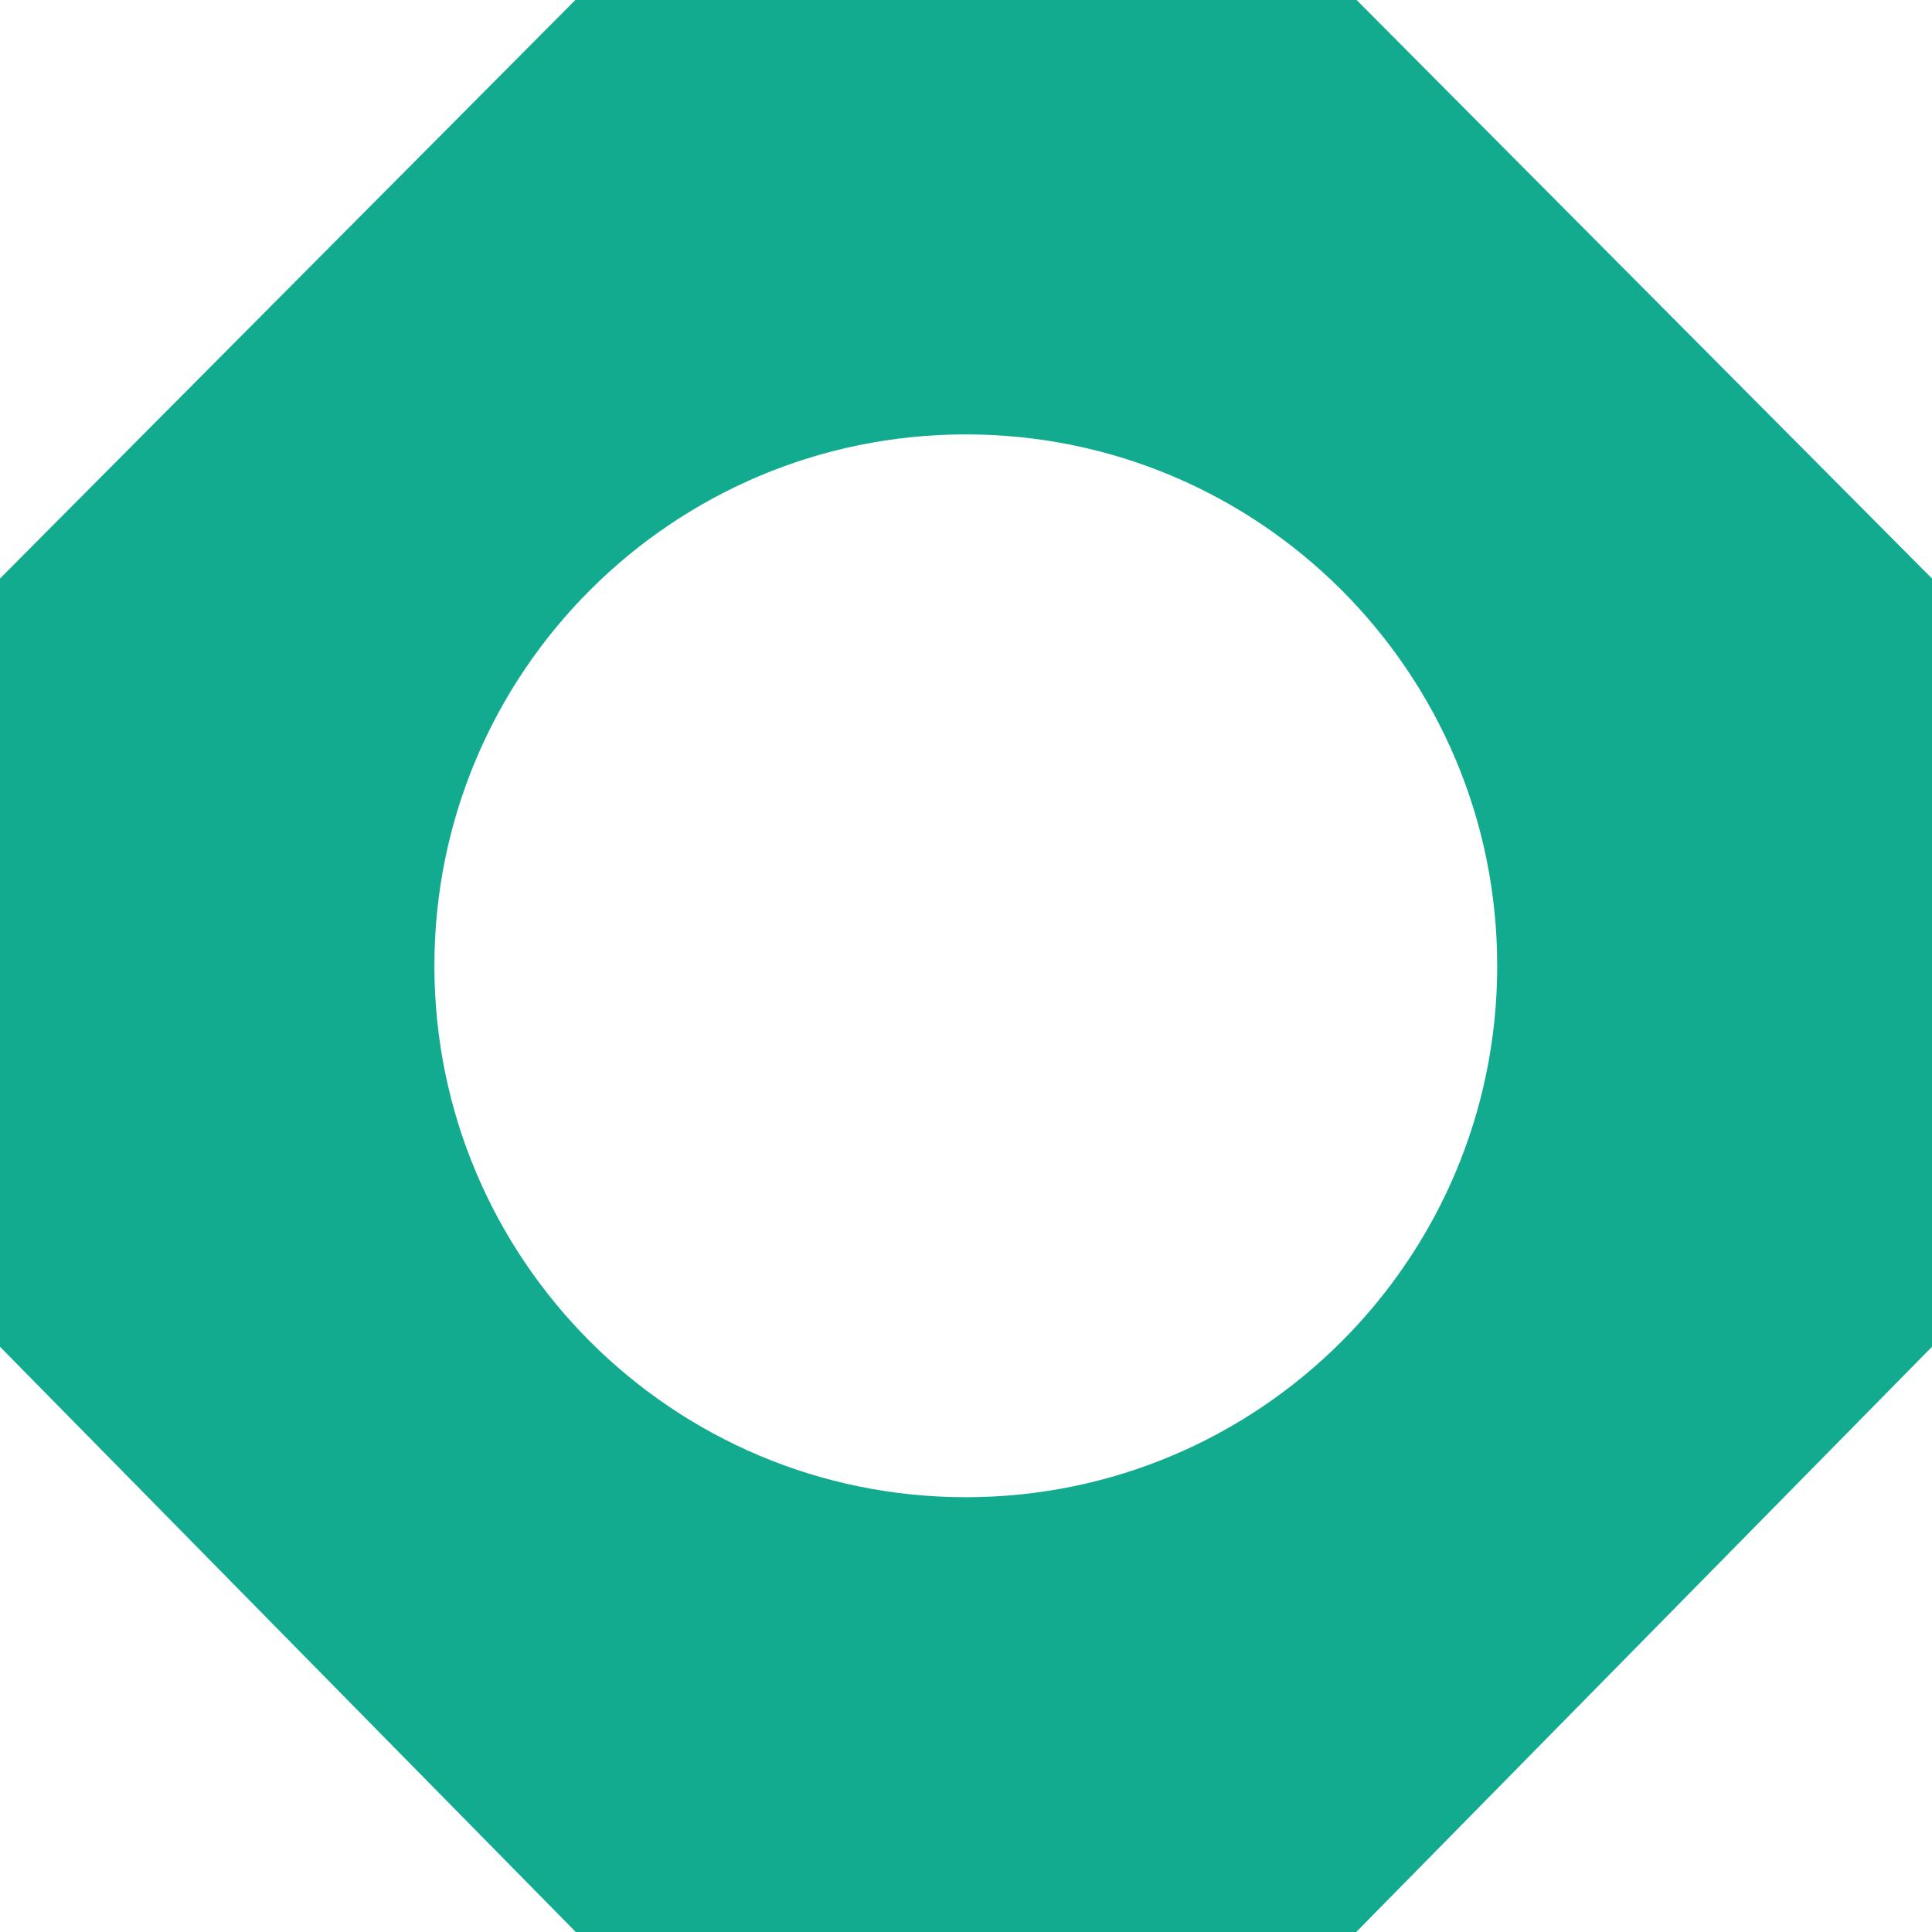
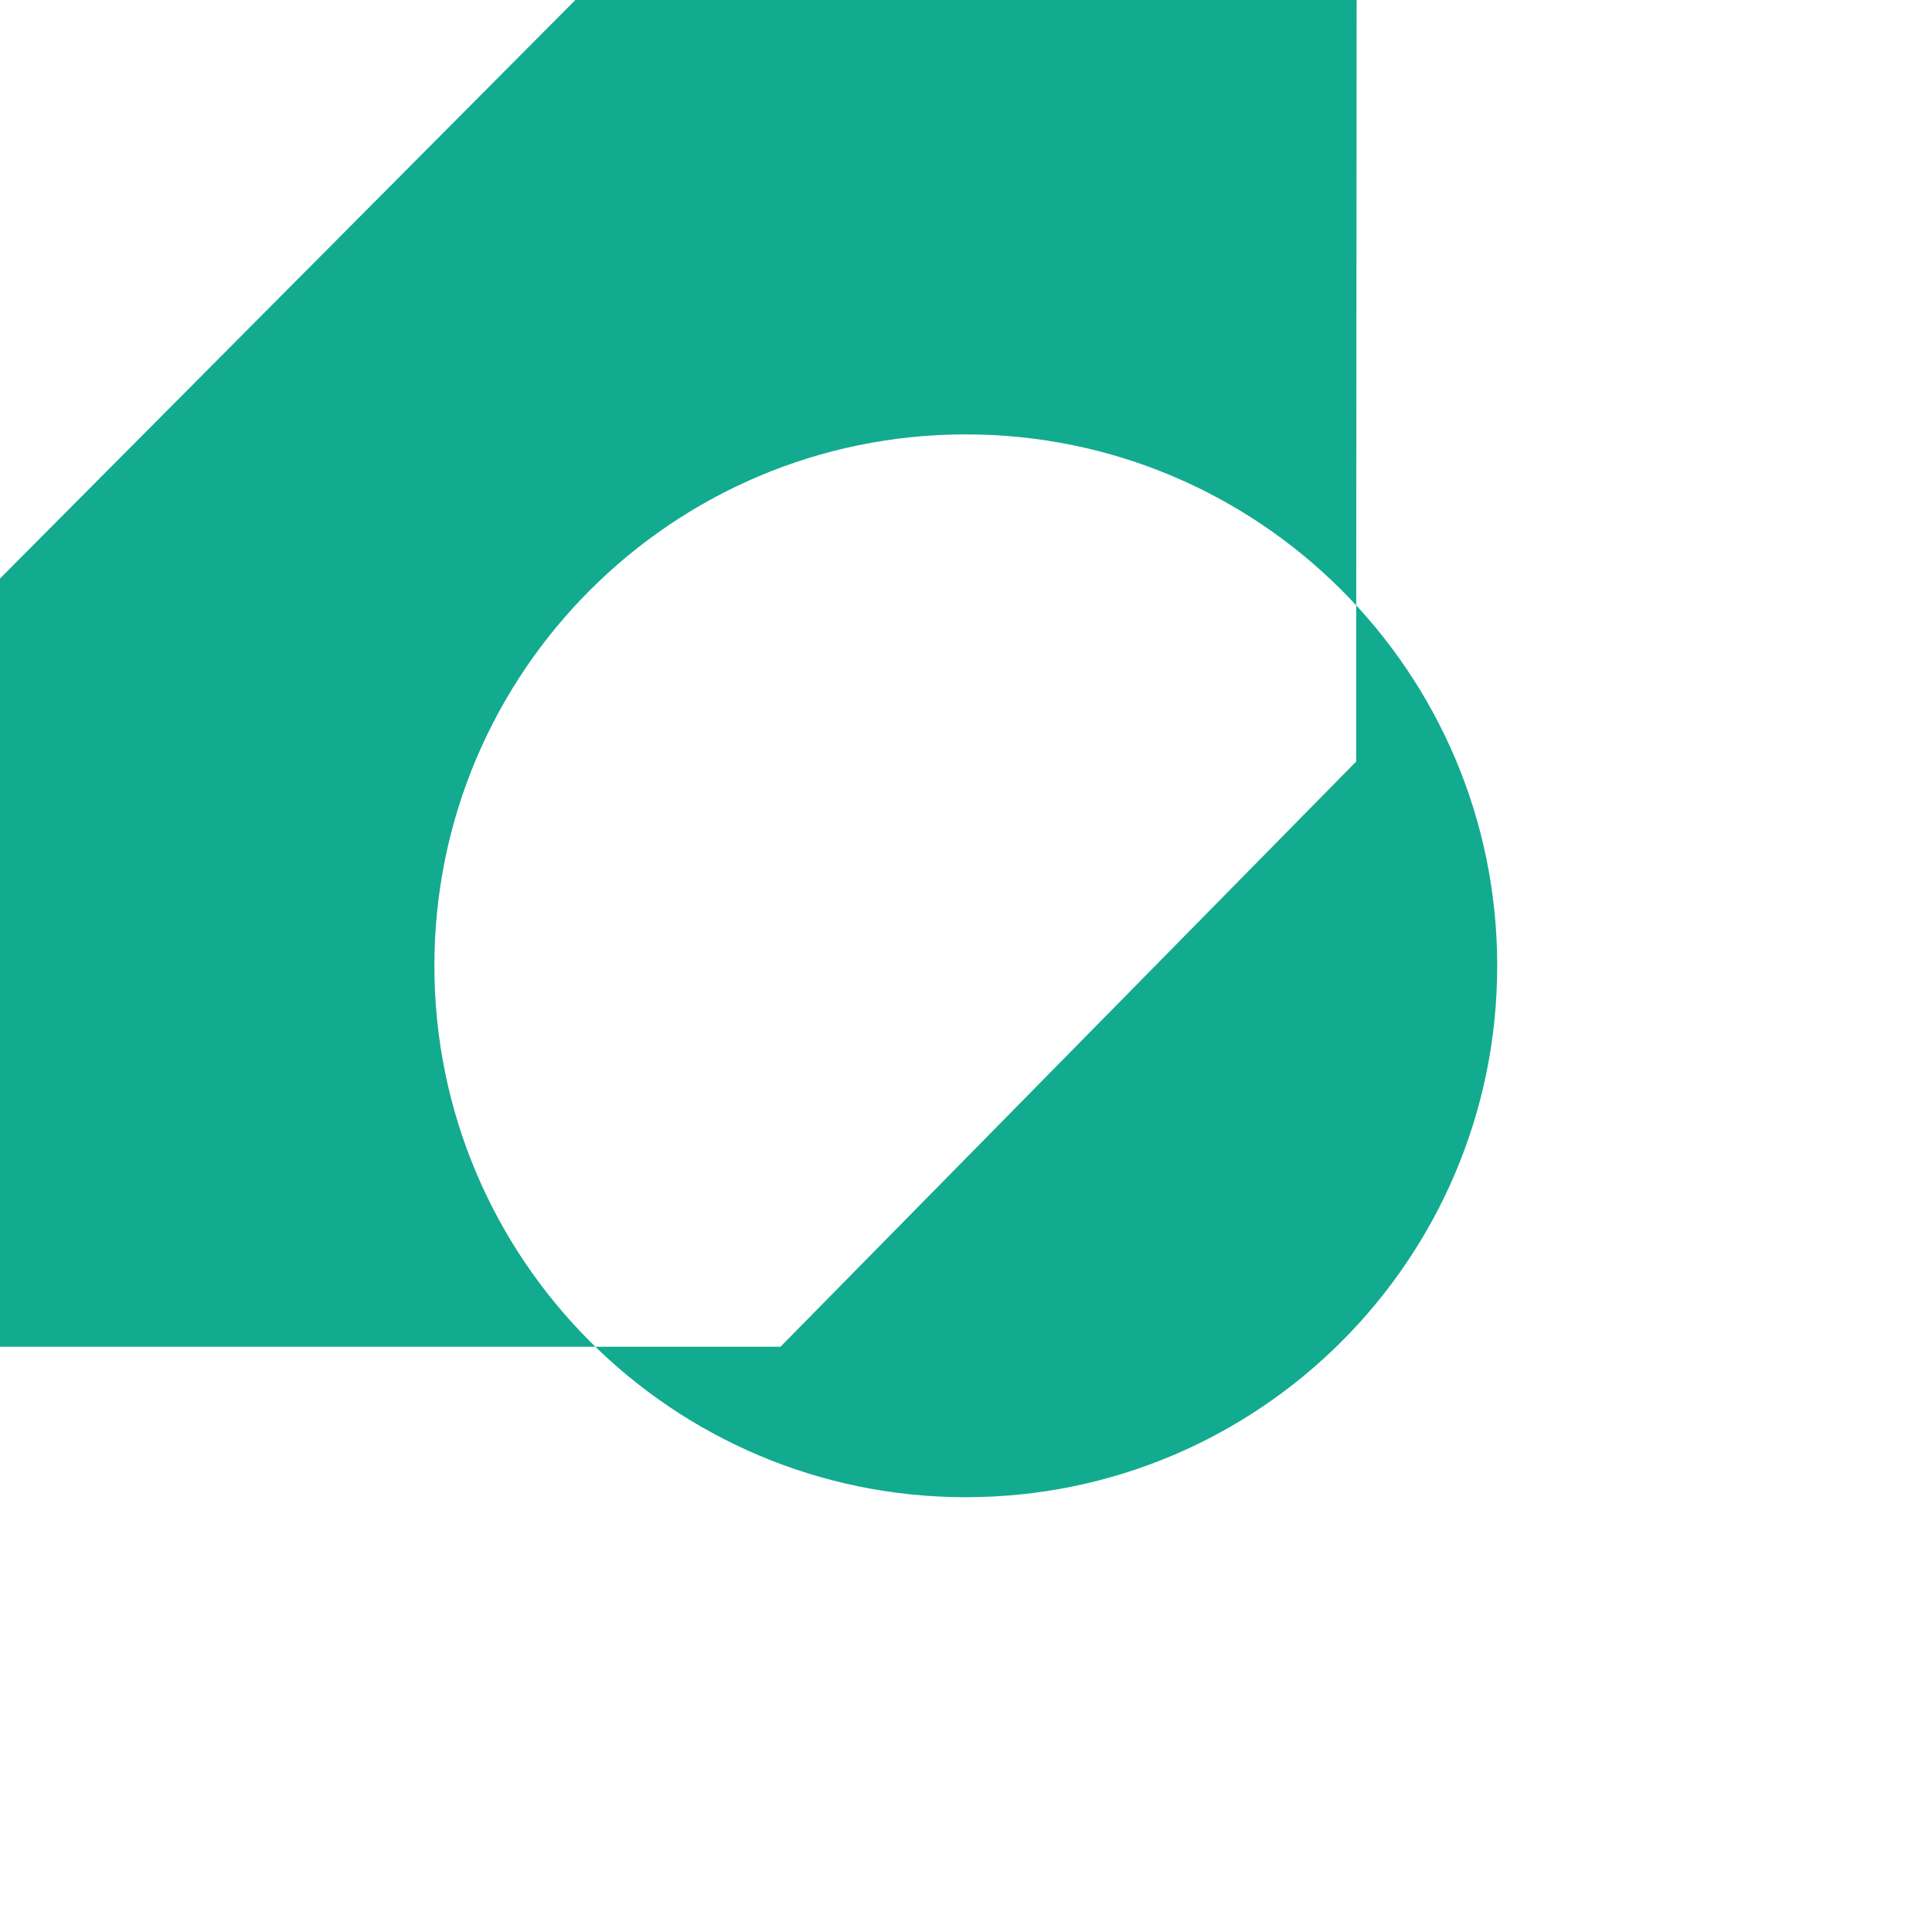
<svg xmlns="http://www.w3.org/2000/svg" id="Layer_2" viewBox="0 0 48.79 48.79">
  <defs>
    <style>      .cls-1 {        fill: #12ab8f;      }    </style>
  </defs>
  <g id="Layer_1-2" data-name="Layer_1">
-     <path class="cls-1" d="M24.39,37.81c-7.41,0-13.42-6.01-13.42-13.42s6.01-13.42,13.42-13.42,13.42,6.01,13.42,13.42-6.01,13.42-13.42,13.42M34.26,0H14.53L0,14.61v19.4l14.54,14.78h19.71l14.54-14.78V14.61L34.26,0Z" />
+     <path class="cls-1" d="M24.39,37.81c-7.41,0-13.42-6.01-13.42-13.42s6.01-13.42,13.42-13.42,13.42,6.01,13.42,13.42-6.01,13.42-13.42,13.42M34.26,0H14.53L0,14.61v19.4h19.71l14.54-14.78V14.61L34.26,0Z" />
  </g>
</svg>